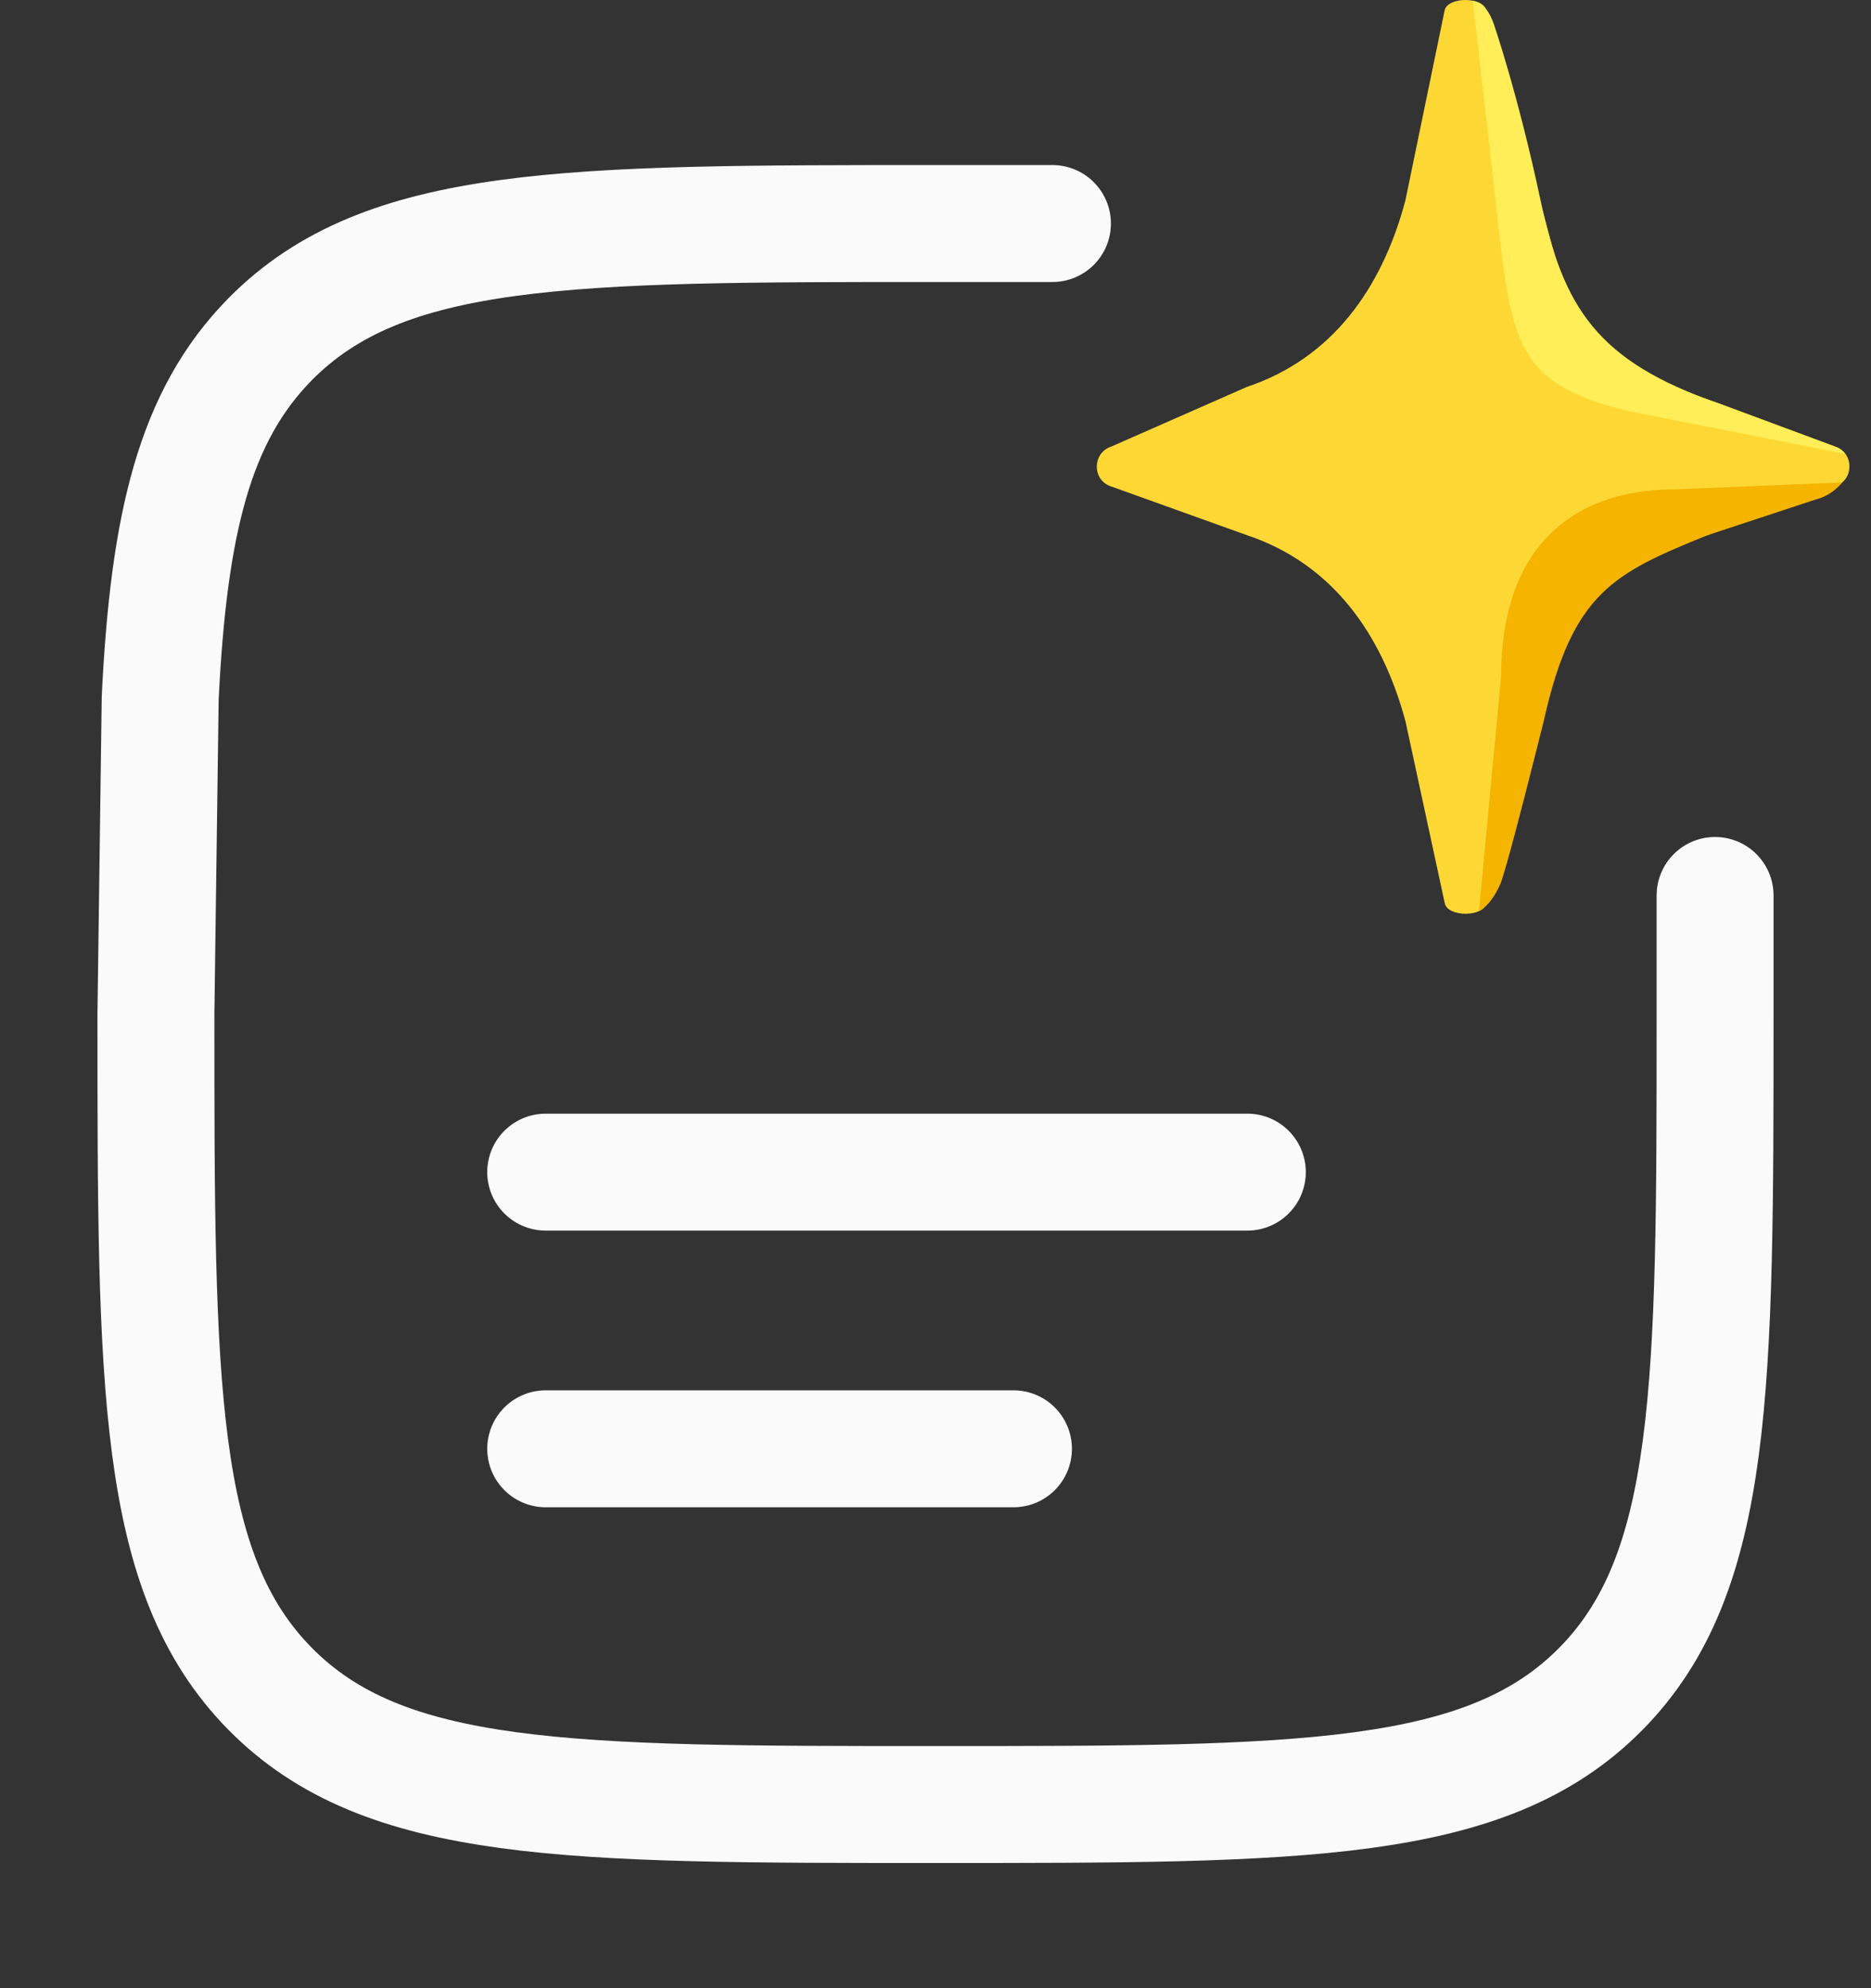
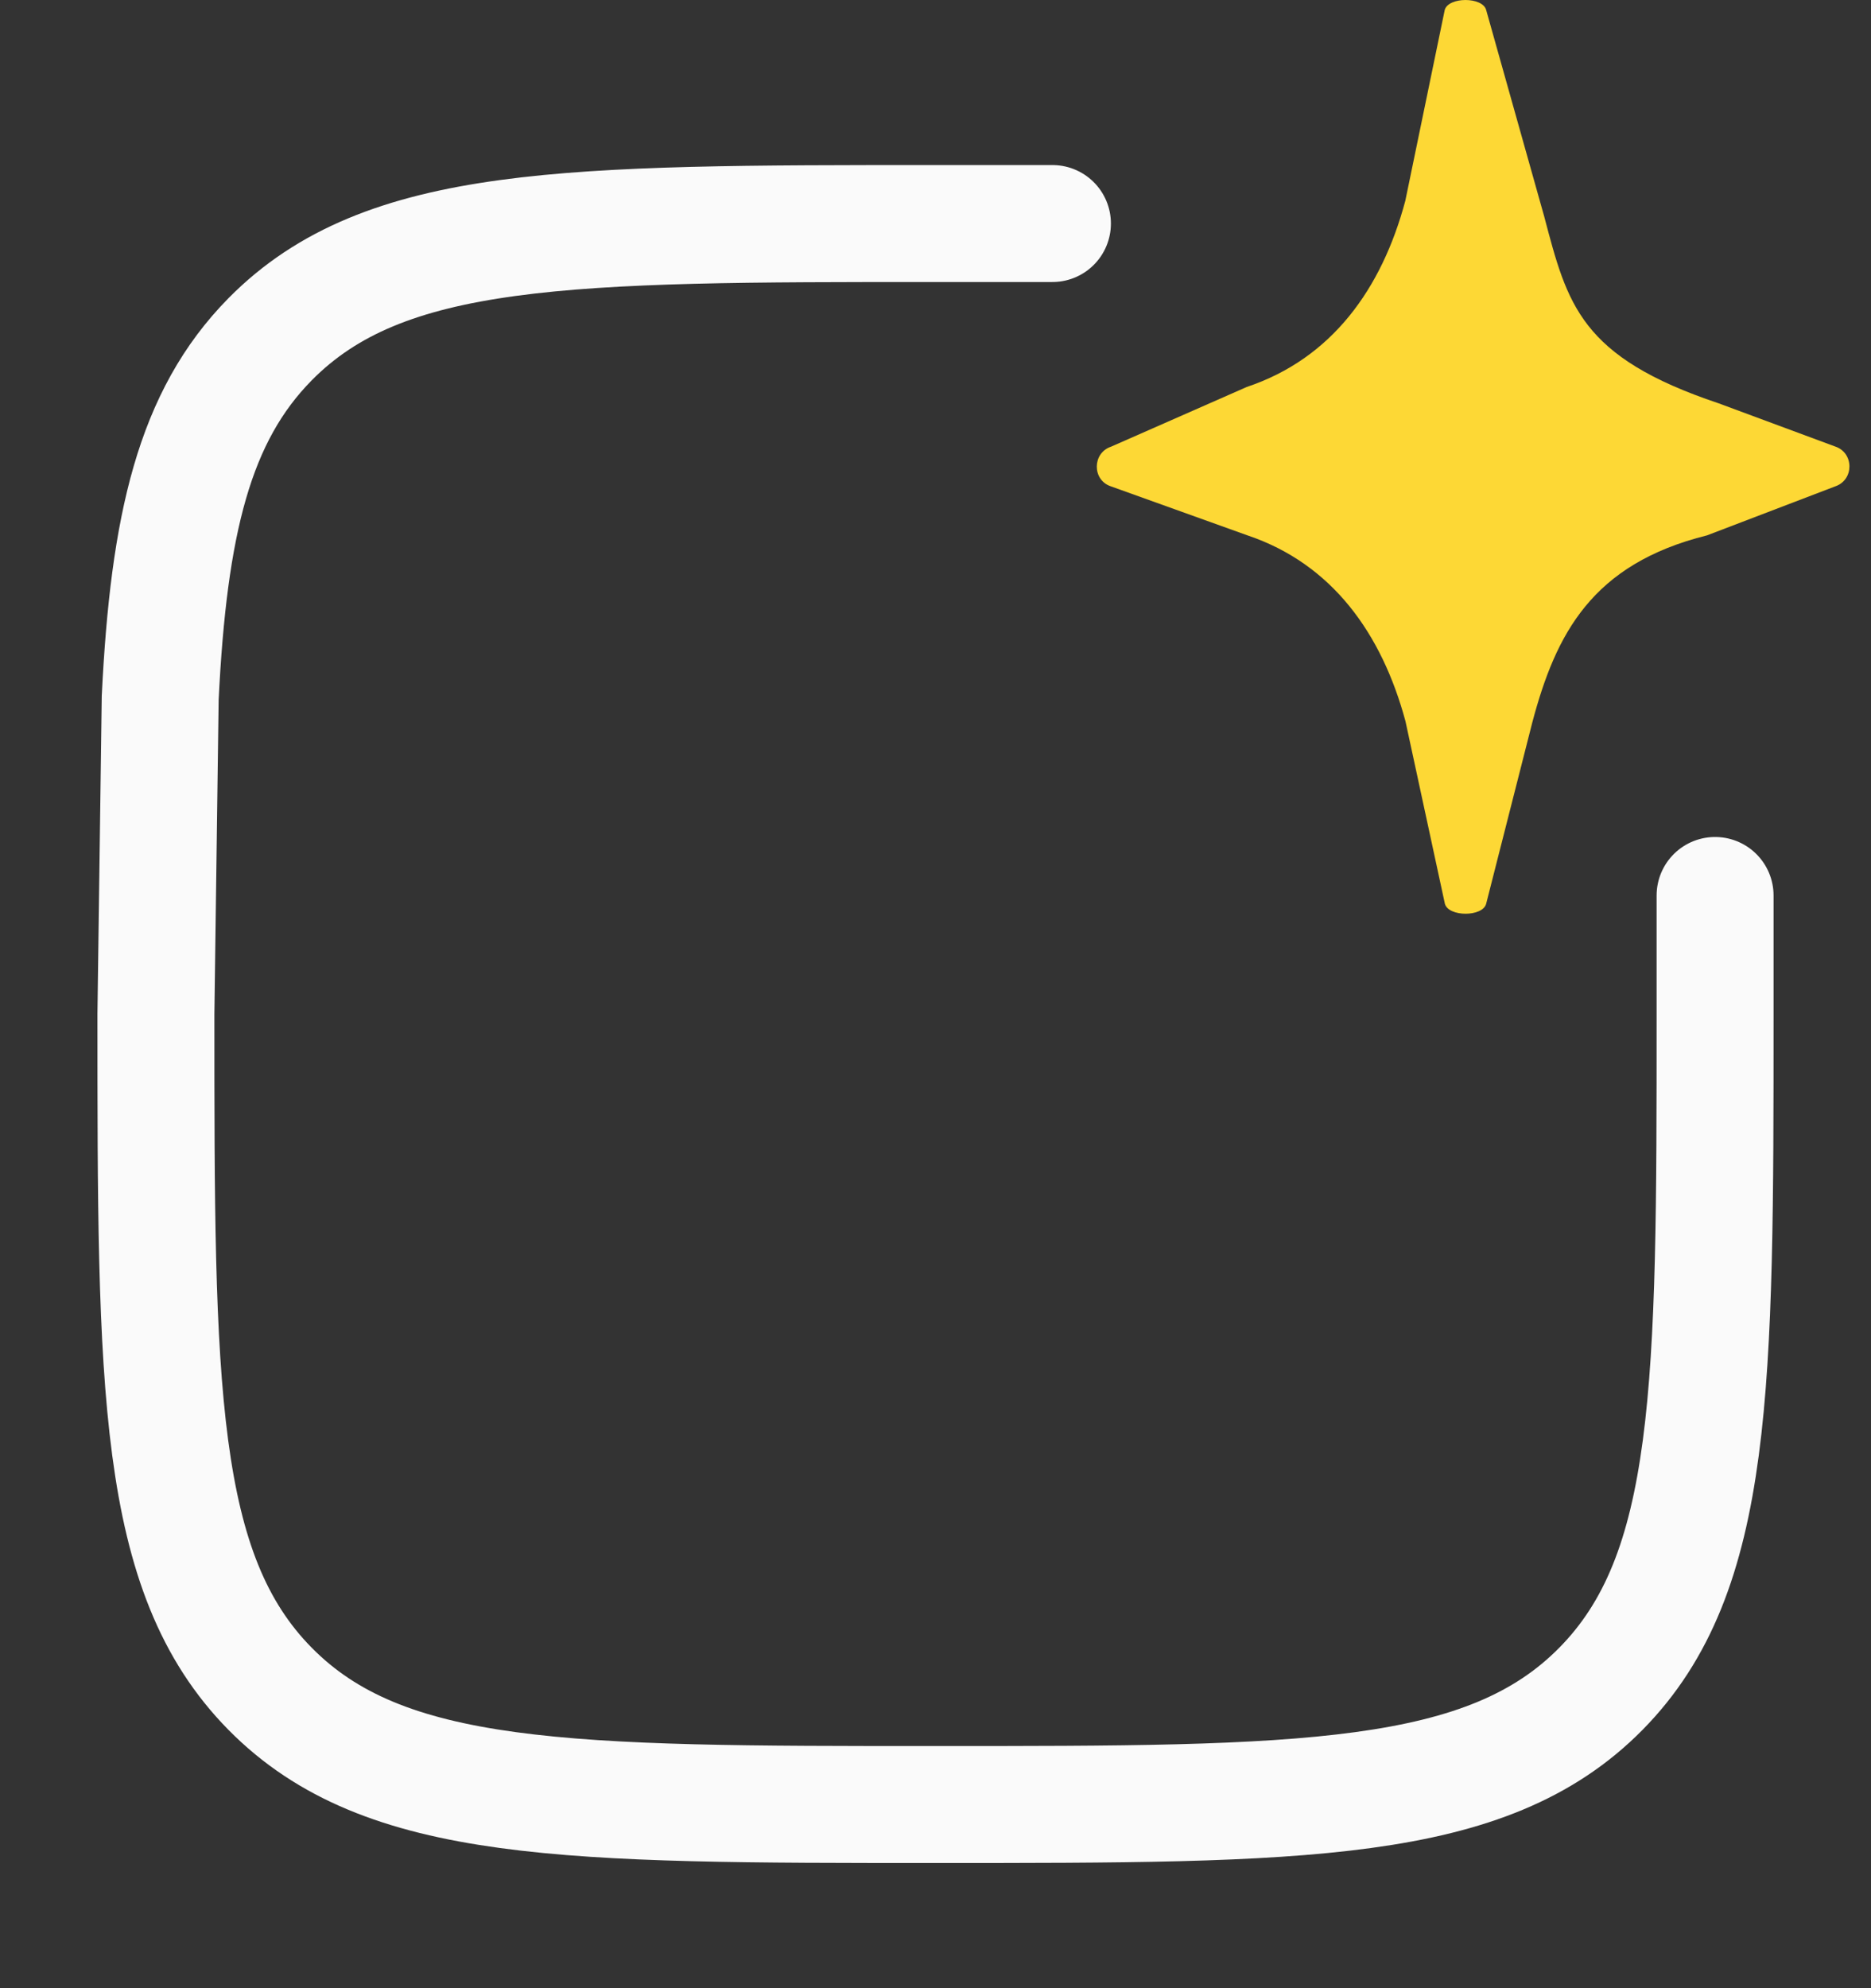
<svg xmlns="http://www.w3.org/2000/svg" width="48" height="51" viewBox="0 0 48 51" fill="none">
  <rect x="0" y="0" width="48" height="51" fill="#333333" stroke="none" />
-   <path d="M14 30.067H32" stroke="#FAFAFA" stroke-width="3" stroke-linecap="round" />
-   <path d="M14 37.164H26" stroke="#FAFAFA" stroke-width="3" stroke-linecap="round" />
  <path d="M44 22.97V26.012C44 35.57 44 40.35 41.071 43.32C38.142 46.289 33.428 46.289 24 46.289C14.572 46.289 9.858 46.289 6.929 43.32C4 40.35 4 35.57 4 26.012L4.11 17.9C4.329 13.453 4.981 10.678 6.929 8.703C9.858 5.734 14.572 5.734 24 5.734H27" stroke="#FAFAFA" stroke-width="3" stroke-linecap="round" />
  <path d="M44.092 10.346C40.538 9.156 40.213 7.815 39.616 5.552L38.127 0.256C38.037 -0.085 37.158 -0.085 37.064 0.256L36.053 5.15C35.451 7.404 34.171 9.195 31.986 9.926L28.504 11.458C28.022 11.618 28.013 12.31 28.495 12.474L32.003 13.733C34.179 14.465 35.451 16.256 36.057 18.501L37.068 23.183C37.162 23.524 38.037 23.524 38.127 23.183L39.313 18.523C39.914 16.264 40.836 14.469 43.793 13.733L47.088 12.474C47.57 12.306 47.566 11.613 47.079 11.453L44.092 10.346Z" fill="#FDD835" />
-   <path d="M38.408 5.474C38.771 8.875 38.954 9.818 41.673 10.523L47.335 11.644C47.275 11.562 47.19 11.492 47.075 11.458L44.088 10.346C40.968 9.264 40.106 7.888 39.522 5.137C38.937 2.385 38.314 0.589 38.314 0.589C38.097 -0.003 37.785 0.027 37.785 0.027L38.408 5.474Z" fill="#FFEE58" />
-   <path d="M38.511 17.346C38.511 14.14 40.239 12.552 42.987 12.552L47.263 12.375C47.263 12.375 47.015 12.708 46.584 12.812L43.793 13.733C41.425 14.698 40.346 15.183 39.611 18.467C39.611 18.467 38.664 22.287 38.485 22.689C38.237 23.252 37.943 23.369 37.943 23.369L38.511 17.346Z" fill="#F4B400" />
</svg>